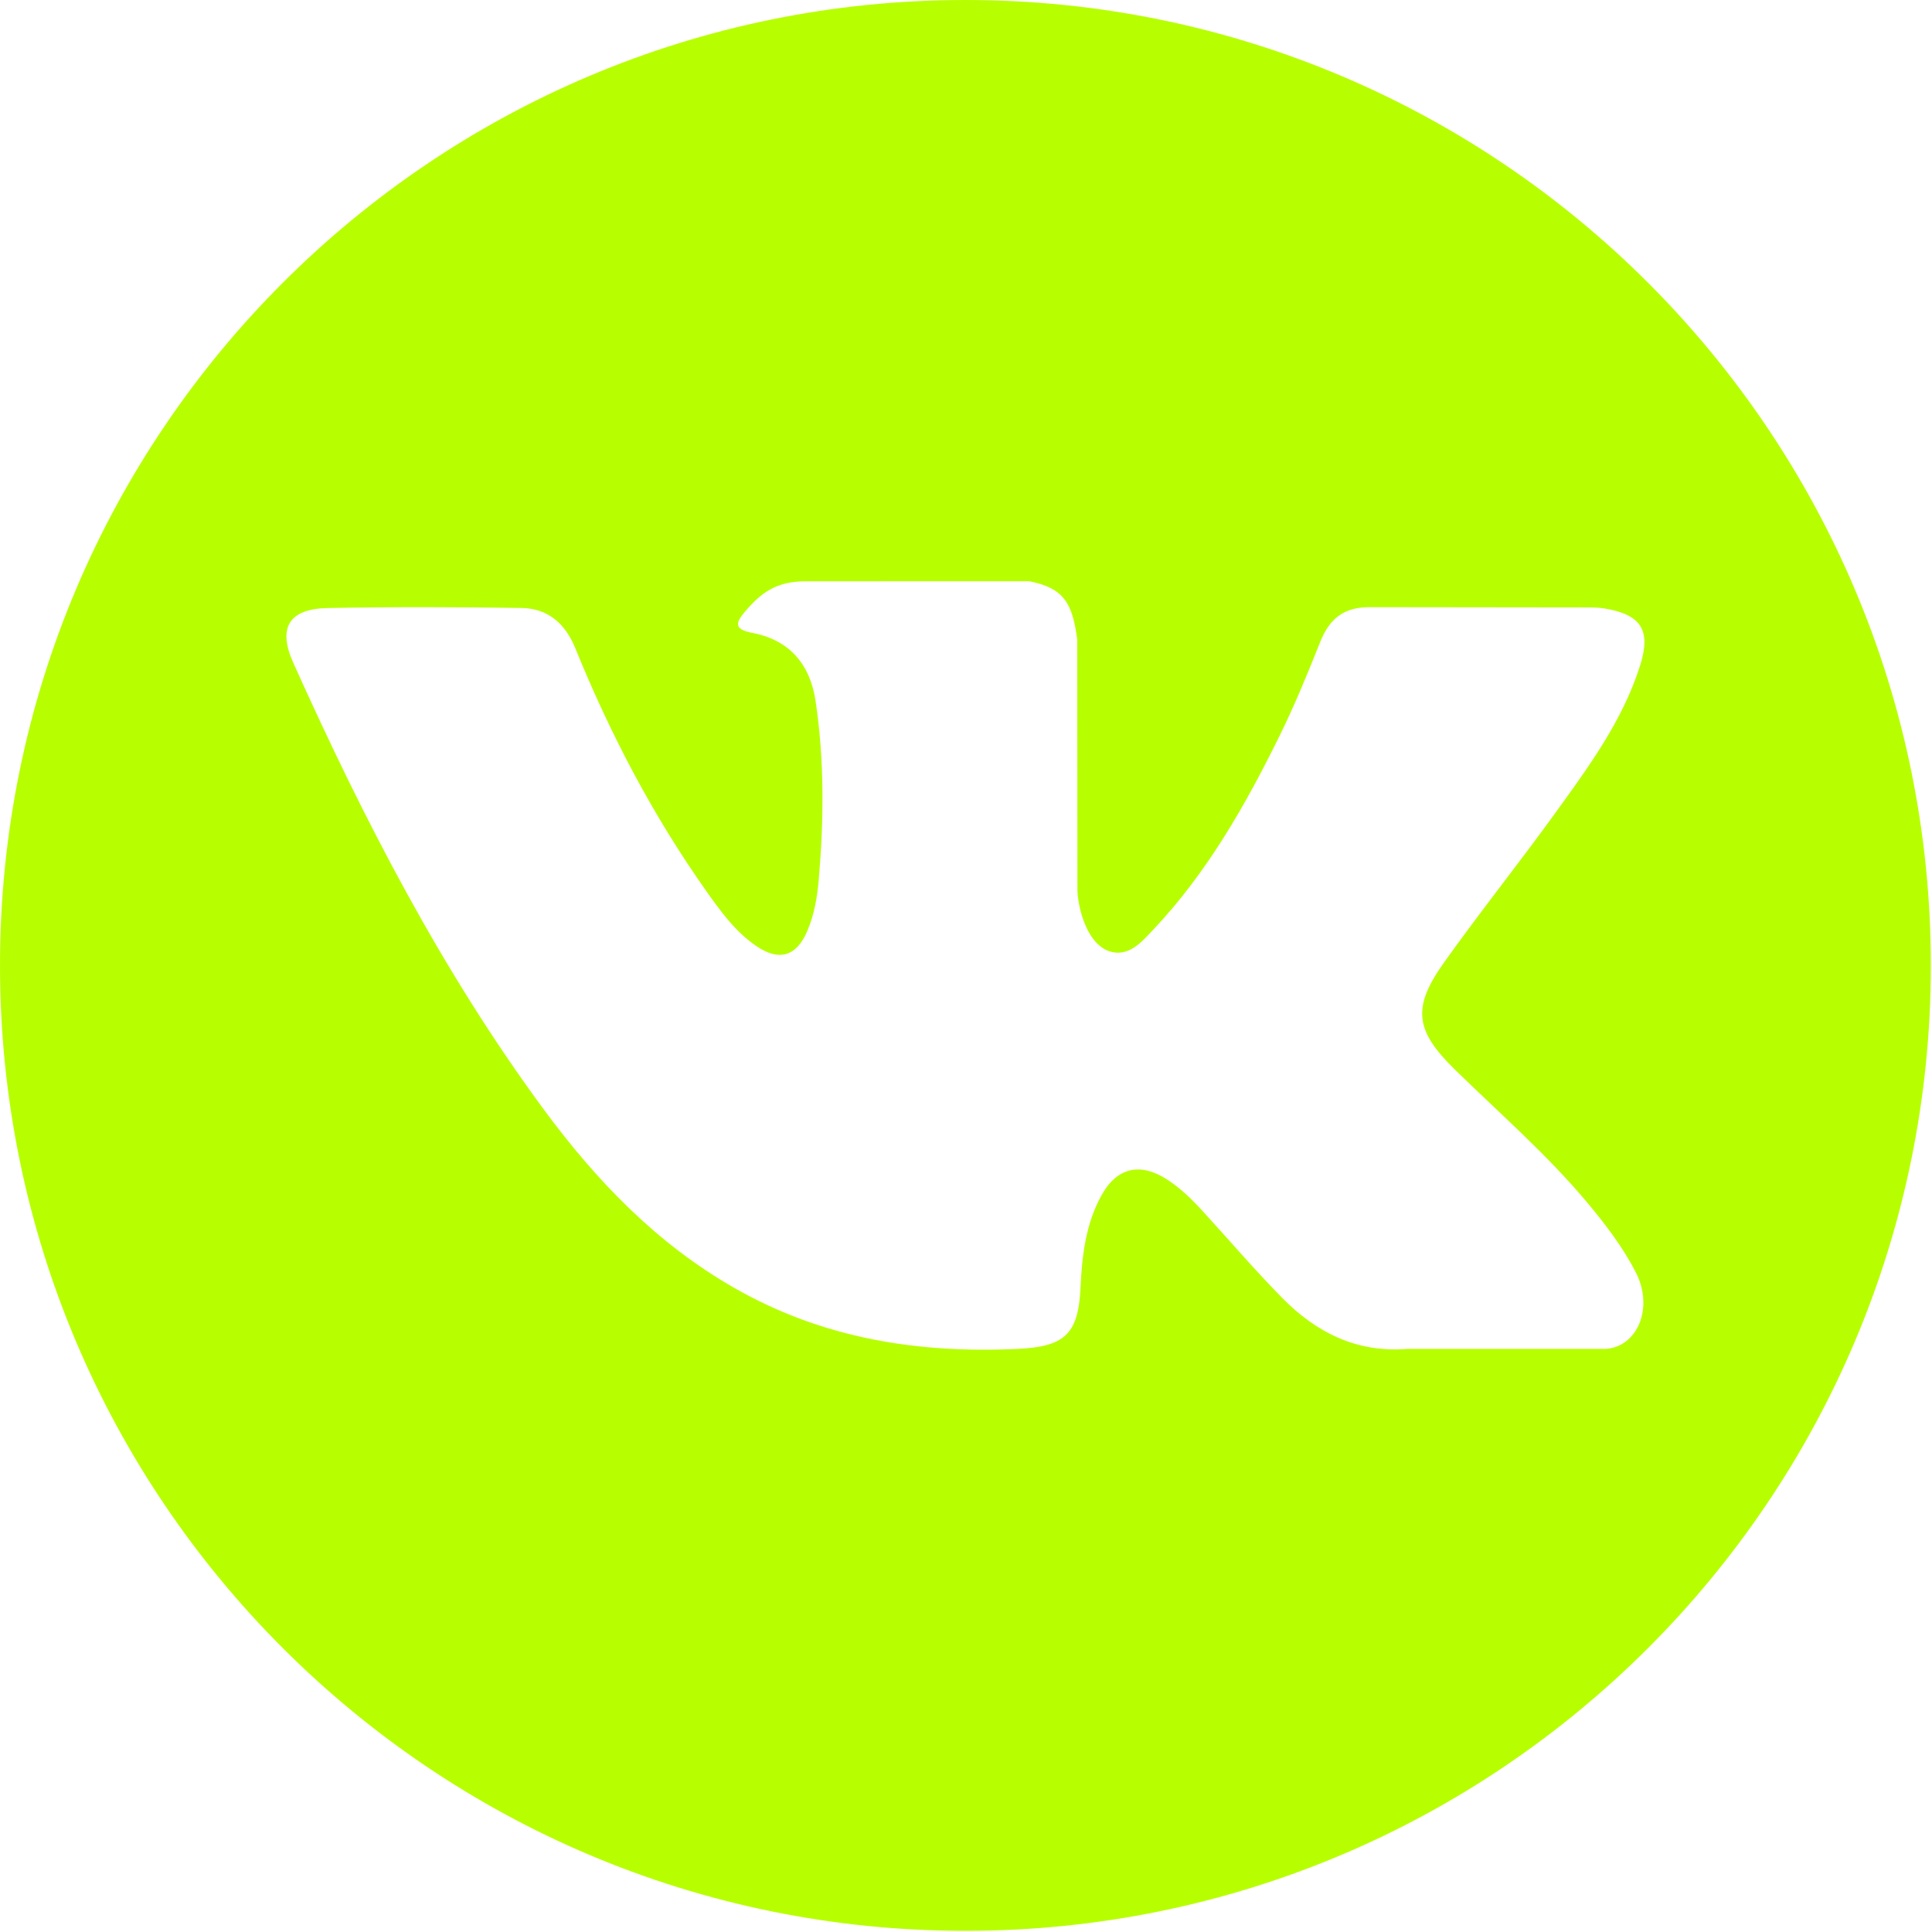
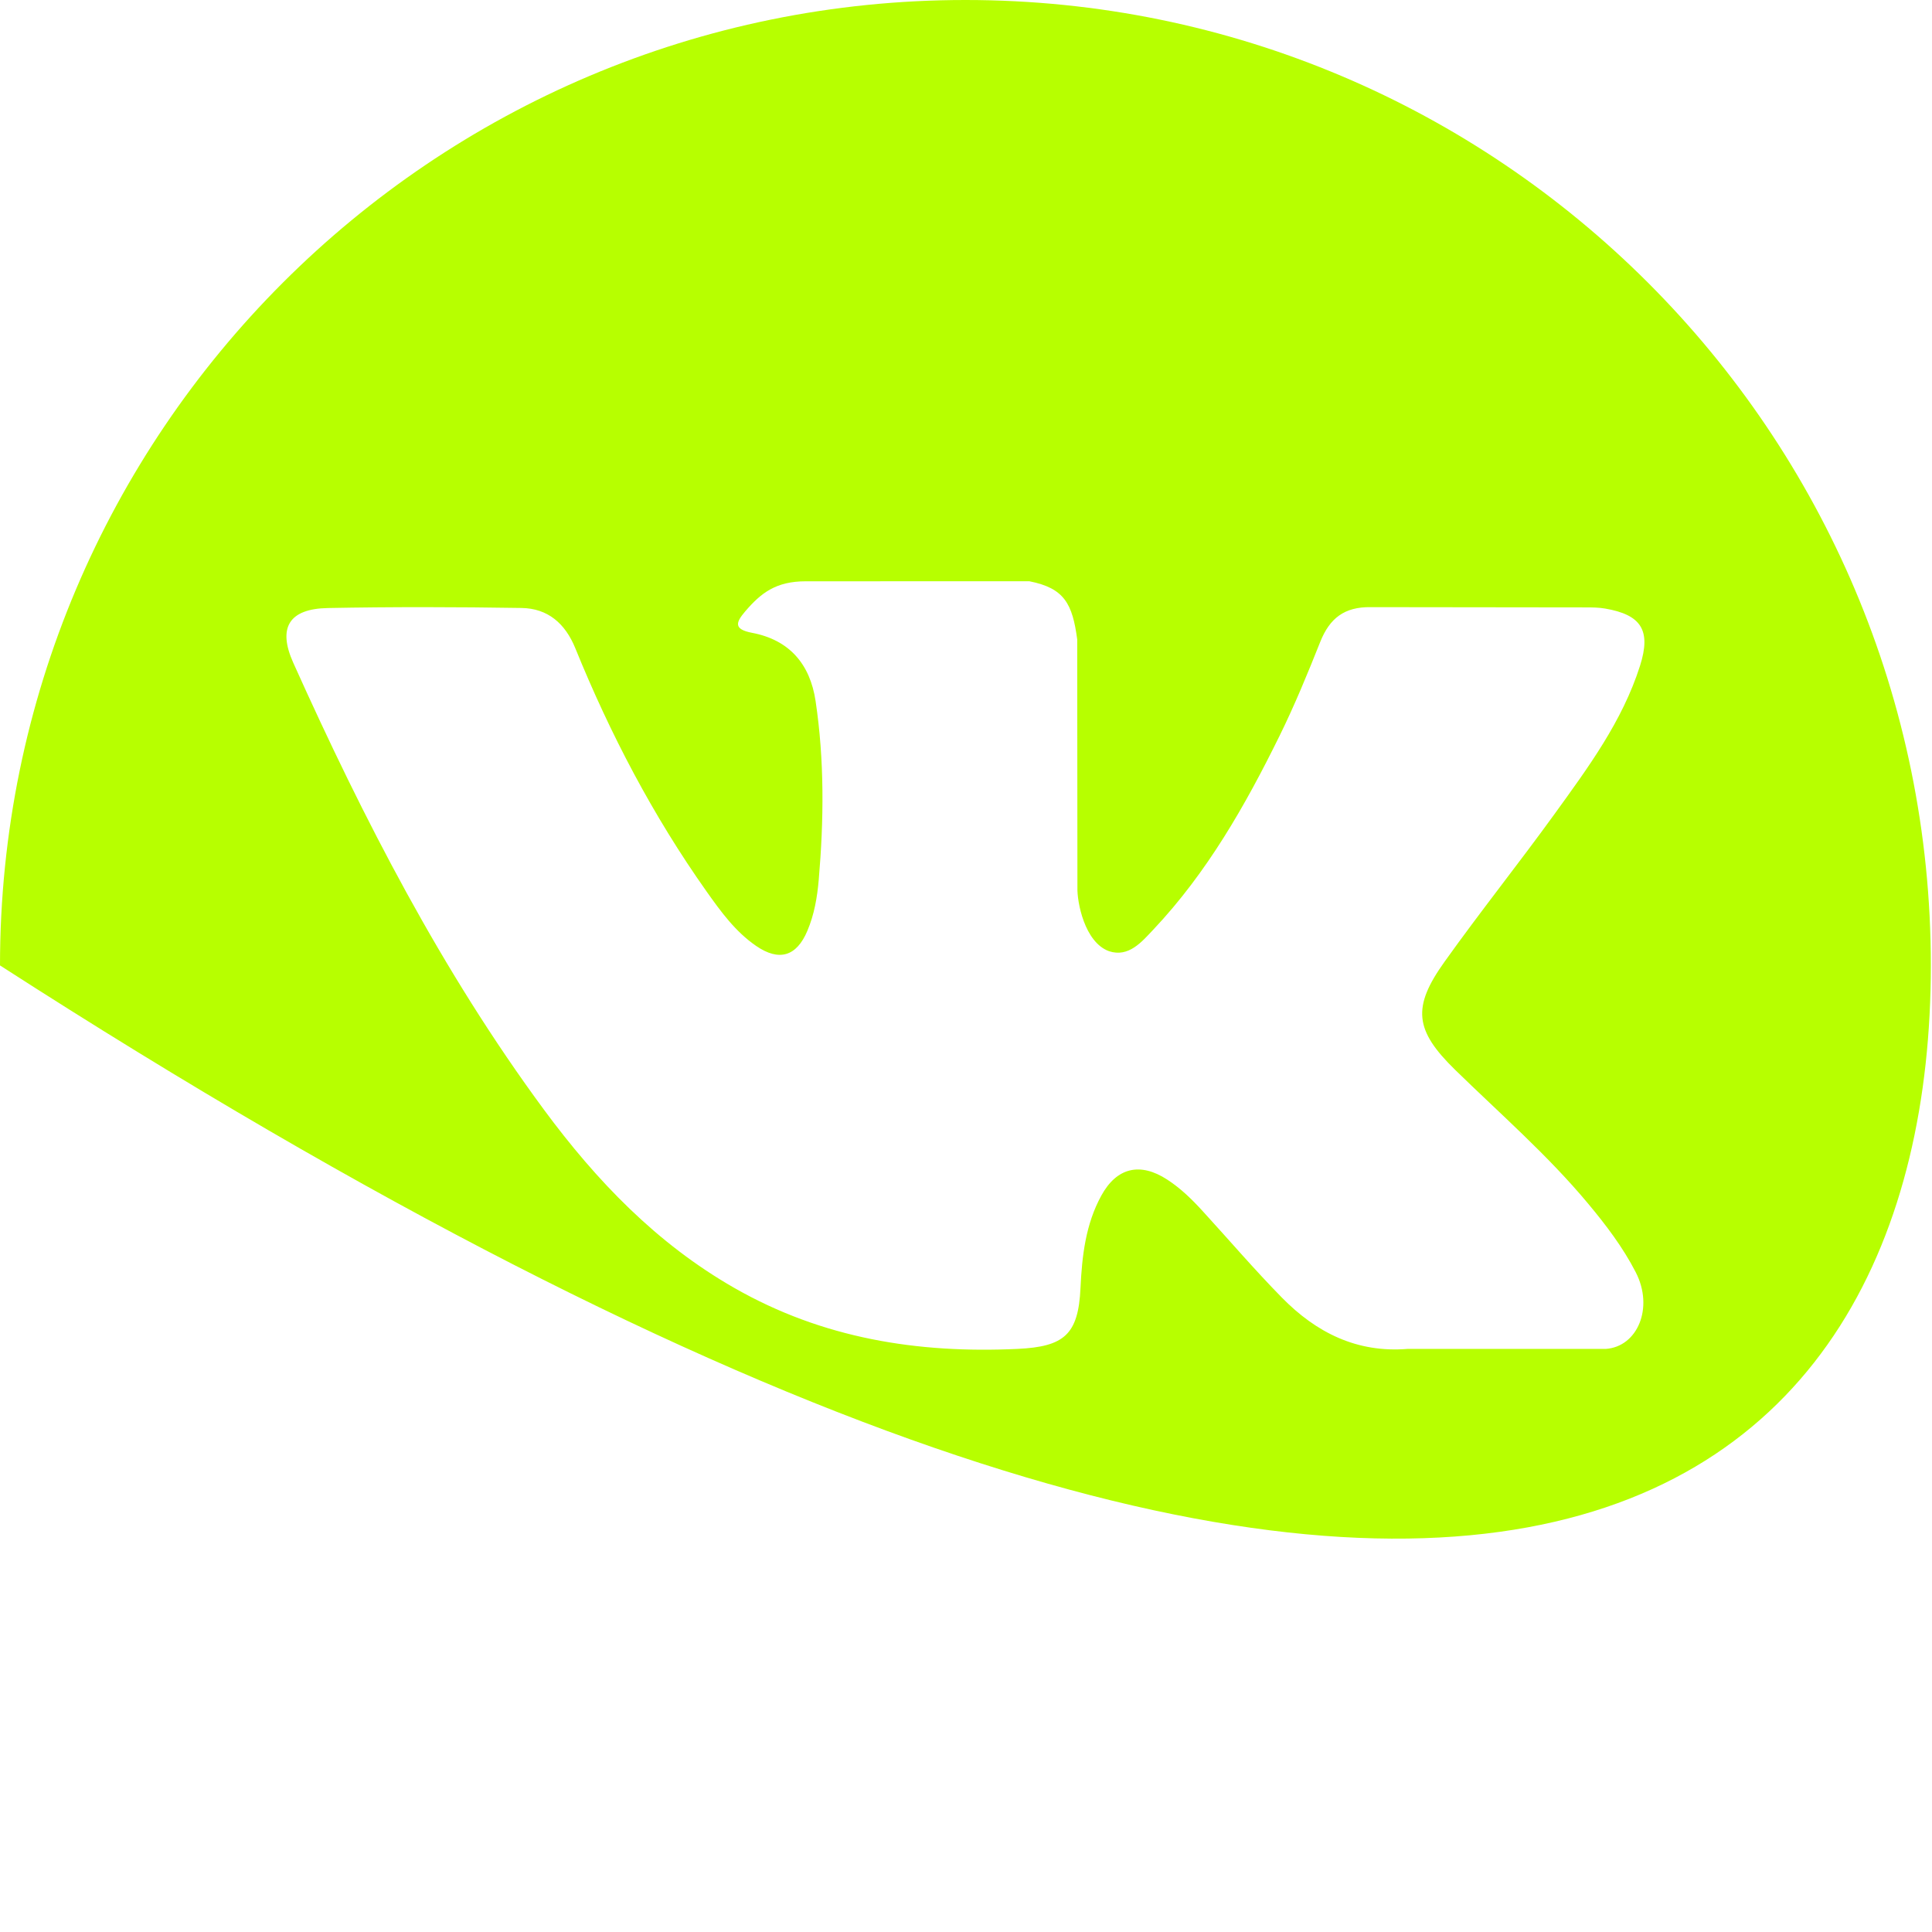
<svg xmlns="http://www.w3.org/2000/svg" width="511" height="511" viewBox="0 0 511 511" fill="none">
-   <path d="M255.347 0C114.328 0 0 114.322 0 255.347C0 396.372 114.328 510.694 255.347 510.694C396.366 510.694 510.694 396.372 510.694 255.347C510.694 114.322 396.366 0 255.347 0ZM384.872 282.964C396.774 294.588 409.365 305.528 420.049 318.354C424.782 324.028 429.244 329.895 432.64 336.494C437.488 345.903 433.11 356.221 424.688 356.78L372.376 356.77C358.865 357.888 348.113 352.439 339.048 343.202C331.813 335.841 325.099 327.978 318.13 320.366C315.282 317.241 312.283 314.3 308.71 311.986C301.578 307.346 295.382 308.767 291.297 316.217C287.133 323.798 286.182 332.199 285.785 340.637C285.215 352.972 281.496 356.195 269.119 356.775C242.672 358.013 217.579 354.001 194.257 340.668C173.683 328.908 157.759 312.31 143.882 293.517C116.861 256.883 96.167 216.675 77.573 175.313C73.388 165.998 76.45 161.014 86.727 160.82C103.8 160.491 120.874 160.533 137.947 160.805C144.896 160.914 149.494 164.89 152.163 171.447C161.39 194.147 172.701 215.745 186.875 235.776C190.652 241.11 194.508 246.429 199.999 250.196C206.059 254.354 210.678 252.98 213.535 246.215C215.364 241.915 216.153 237.317 216.55 232.709C217.908 216.926 218.07 201.148 215.719 185.428C214.256 175.59 208.724 169.237 198.917 167.377C193.923 166.431 194.654 164.582 197.083 161.729C201.3 156.797 205.249 153.746 213.144 153.746L272.248 153.736C281.563 155.564 283.653 159.744 284.918 169.127L284.97 234.809C284.86 238.44 286.793 249.203 293.313 251.58C298.538 253.304 301.986 249.114 305.11 245.807C319.284 230.766 329.383 213.013 338.427 194.638C342.418 186.535 345.861 178.15 349.205 169.749C351.692 163.537 355.558 160.481 362.569 160.585L419.485 160.653C421.162 160.653 422.865 160.669 424.526 160.956C434.119 162.597 436.746 166.724 433.779 176.081C429.108 190.783 420.033 203.029 411.162 215.306C401.654 228.451 391.513 241.136 382.098 254.339C373.447 266.407 374.131 272.483 384.872 282.964Z" fill="#B7FF00" />
+   <path d="M255.347 0C114.328 0 0 114.322 0 255.347C396.366 510.694 510.694 396.372 510.694 255.347C510.694 114.322 396.366 0 255.347 0ZM384.872 282.964C396.774 294.588 409.365 305.528 420.049 318.354C424.782 324.028 429.244 329.895 432.64 336.494C437.488 345.903 433.11 356.221 424.688 356.78L372.376 356.77C358.865 357.888 348.113 352.439 339.048 343.202C331.813 335.841 325.099 327.978 318.13 320.366C315.282 317.241 312.283 314.3 308.71 311.986C301.578 307.346 295.382 308.767 291.297 316.217C287.133 323.798 286.182 332.199 285.785 340.637C285.215 352.972 281.496 356.195 269.119 356.775C242.672 358.013 217.579 354.001 194.257 340.668C173.683 328.908 157.759 312.31 143.882 293.517C116.861 256.883 96.167 216.675 77.573 175.313C73.388 165.998 76.45 161.014 86.727 160.82C103.8 160.491 120.874 160.533 137.947 160.805C144.896 160.914 149.494 164.89 152.163 171.447C161.39 194.147 172.701 215.745 186.875 235.776C190.652 241.11 194.508 246.429 199.999 250.196C206.059 254.354 210.678 252.98 213.535 246.215C215.364 241.915 216.153 237.317 216.55 232.709C217.908 216.926 218.07 201.148 215.719 185.428C214.256 175.59 208.724 169.237 198.917 167.377C193.923 166.431 194.654 164.582 197.083 161.729C201.3 156.797 205.249 153.746 213.144 153.746L272.248 153.736C281.563 155.564 283.653 159.744 284.918 169.127L284.97 234.809C284.86 238.44 286.793 249.203 293.313 251.58C298.538 253.304 301.986 249.114 305.11 245.807C319.284 230.766 329.383 213.013 338.427 194.638C342.418 186.535 345.861 178.15 349.205 169.749C351.692 163.537 355.558 160.481 362.569 160.585L419.485 160.653C421.162 160.653 422.865 160.669 424.526 160.956C434.119 162.597 436.746 166.724 433.779 176.081C429.108 190.783 420.033 203.029 411.162 215.306C401.654 228.451 391.513 241.136 382.098 254.339C373.447 266.407 374.131 272.483 384.872 282.964Z" fill="#B7FF00" />
</svg>